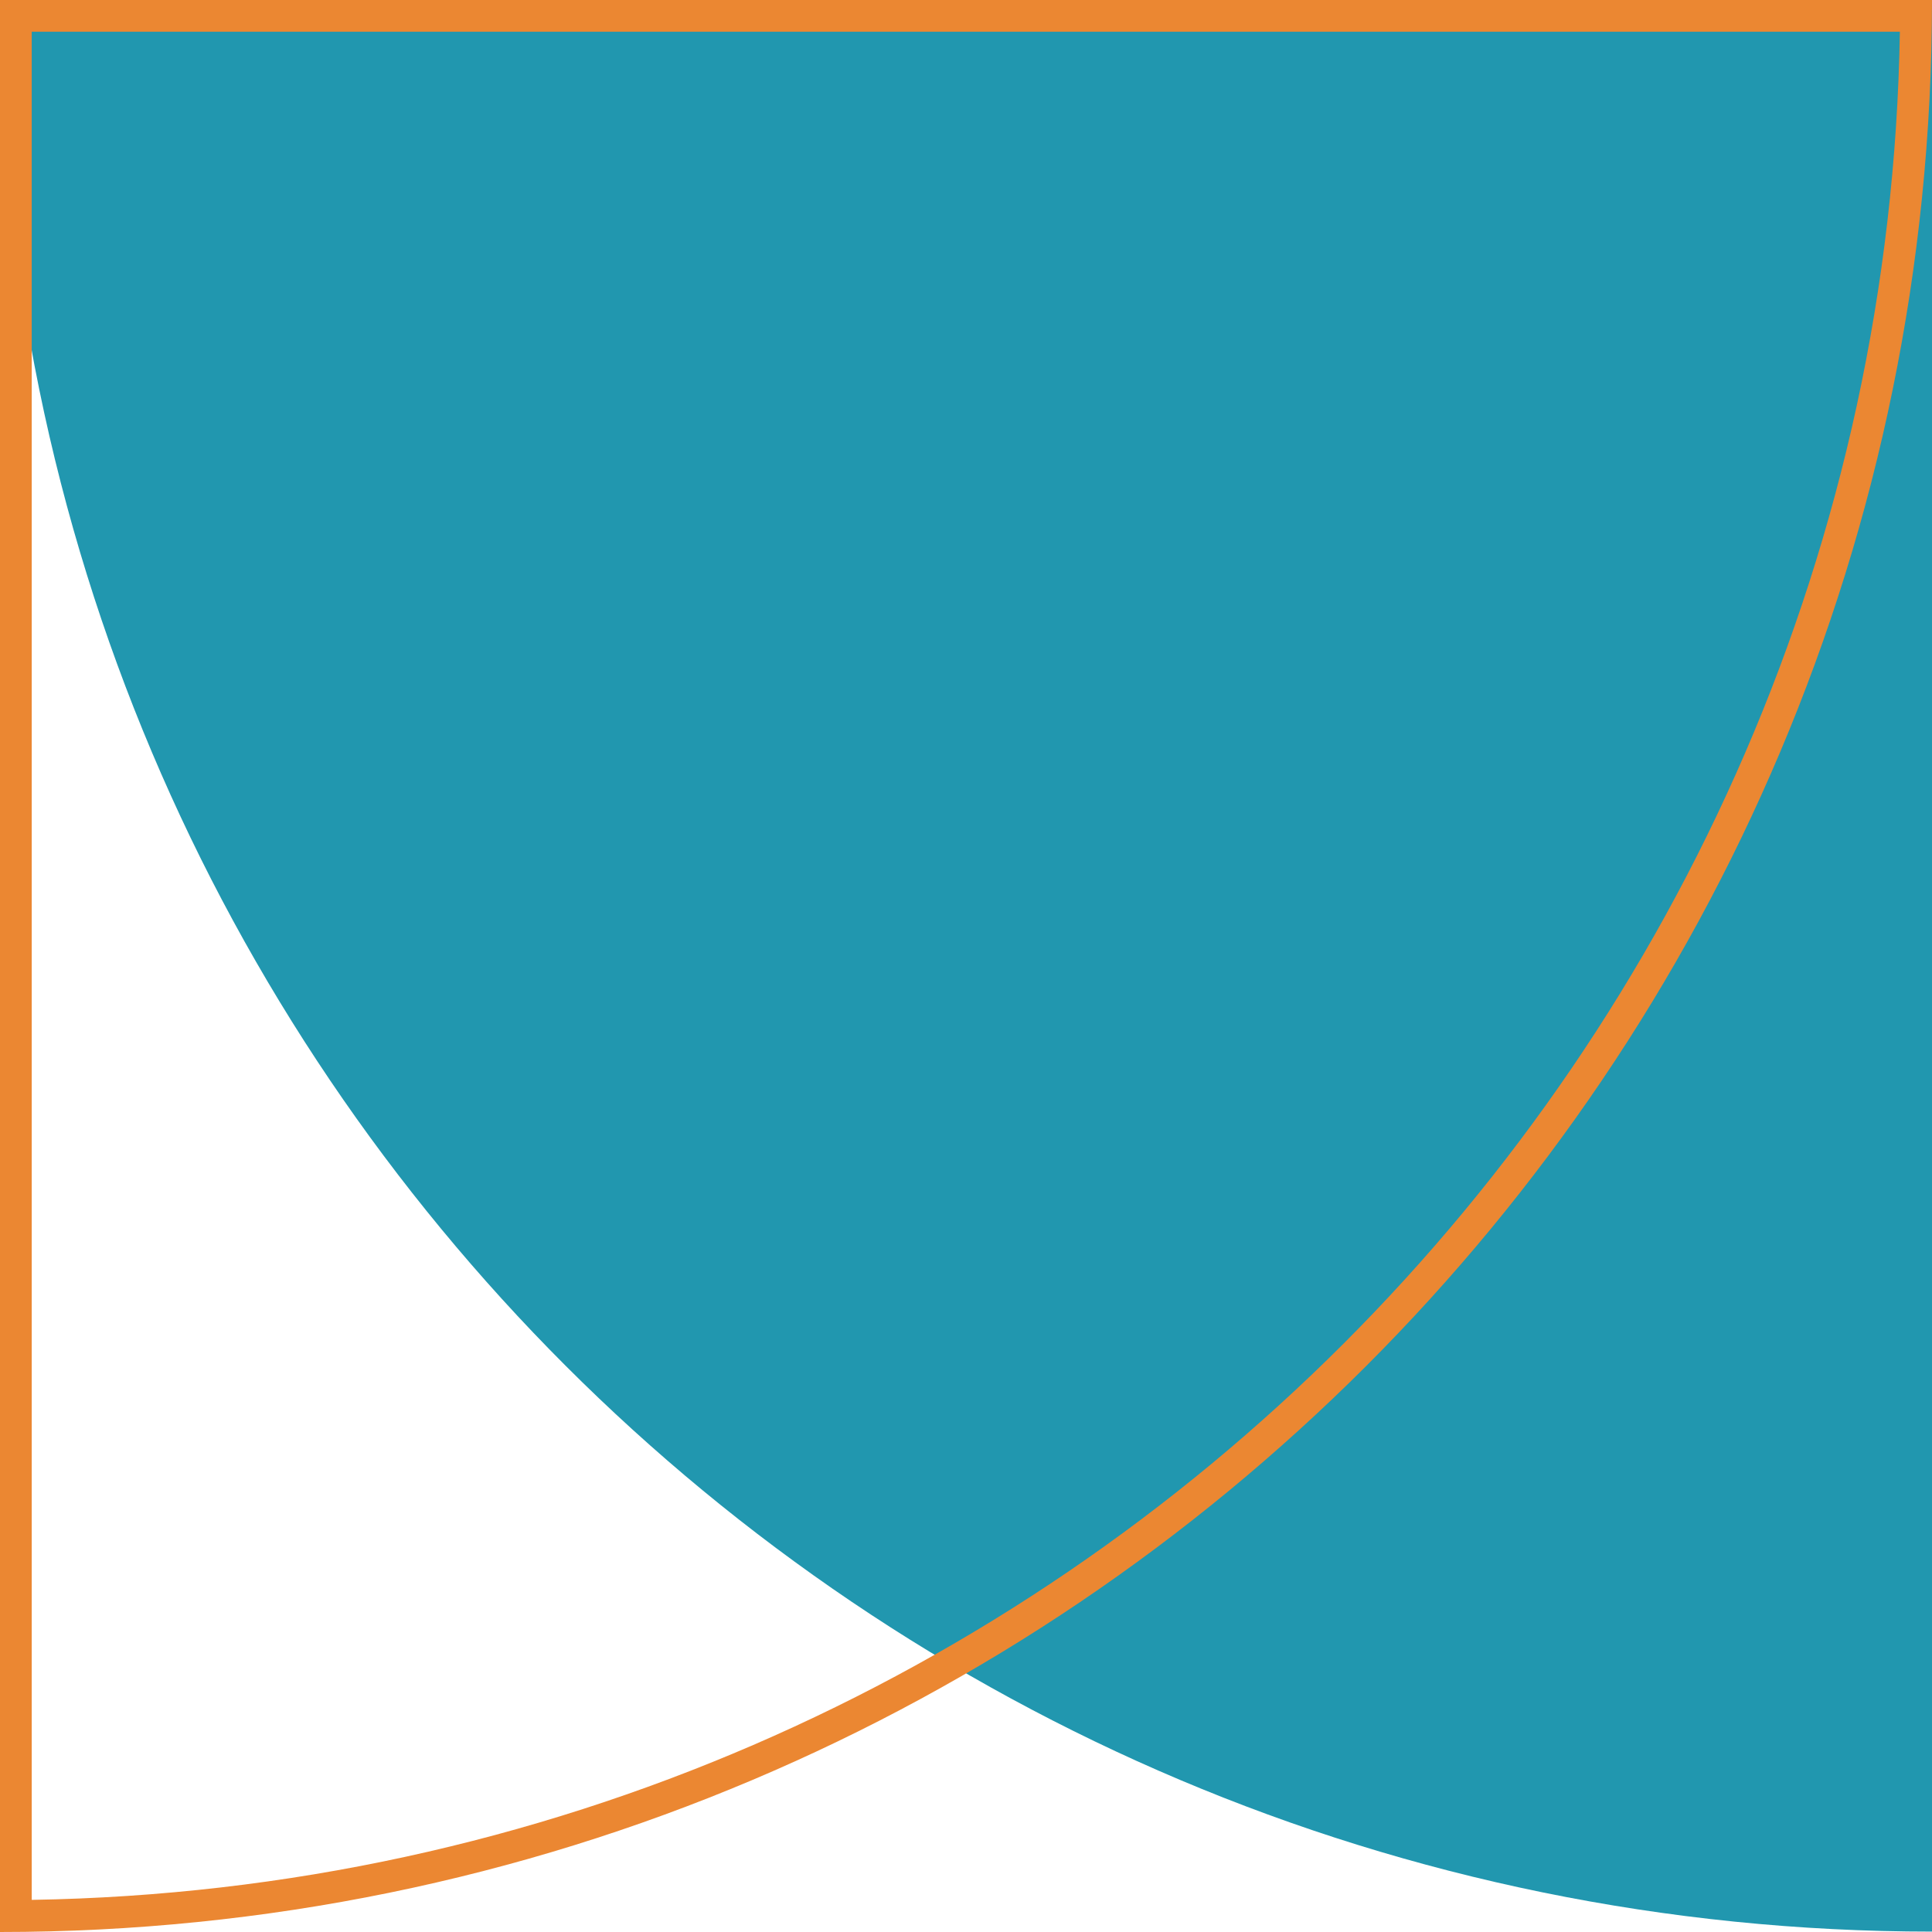
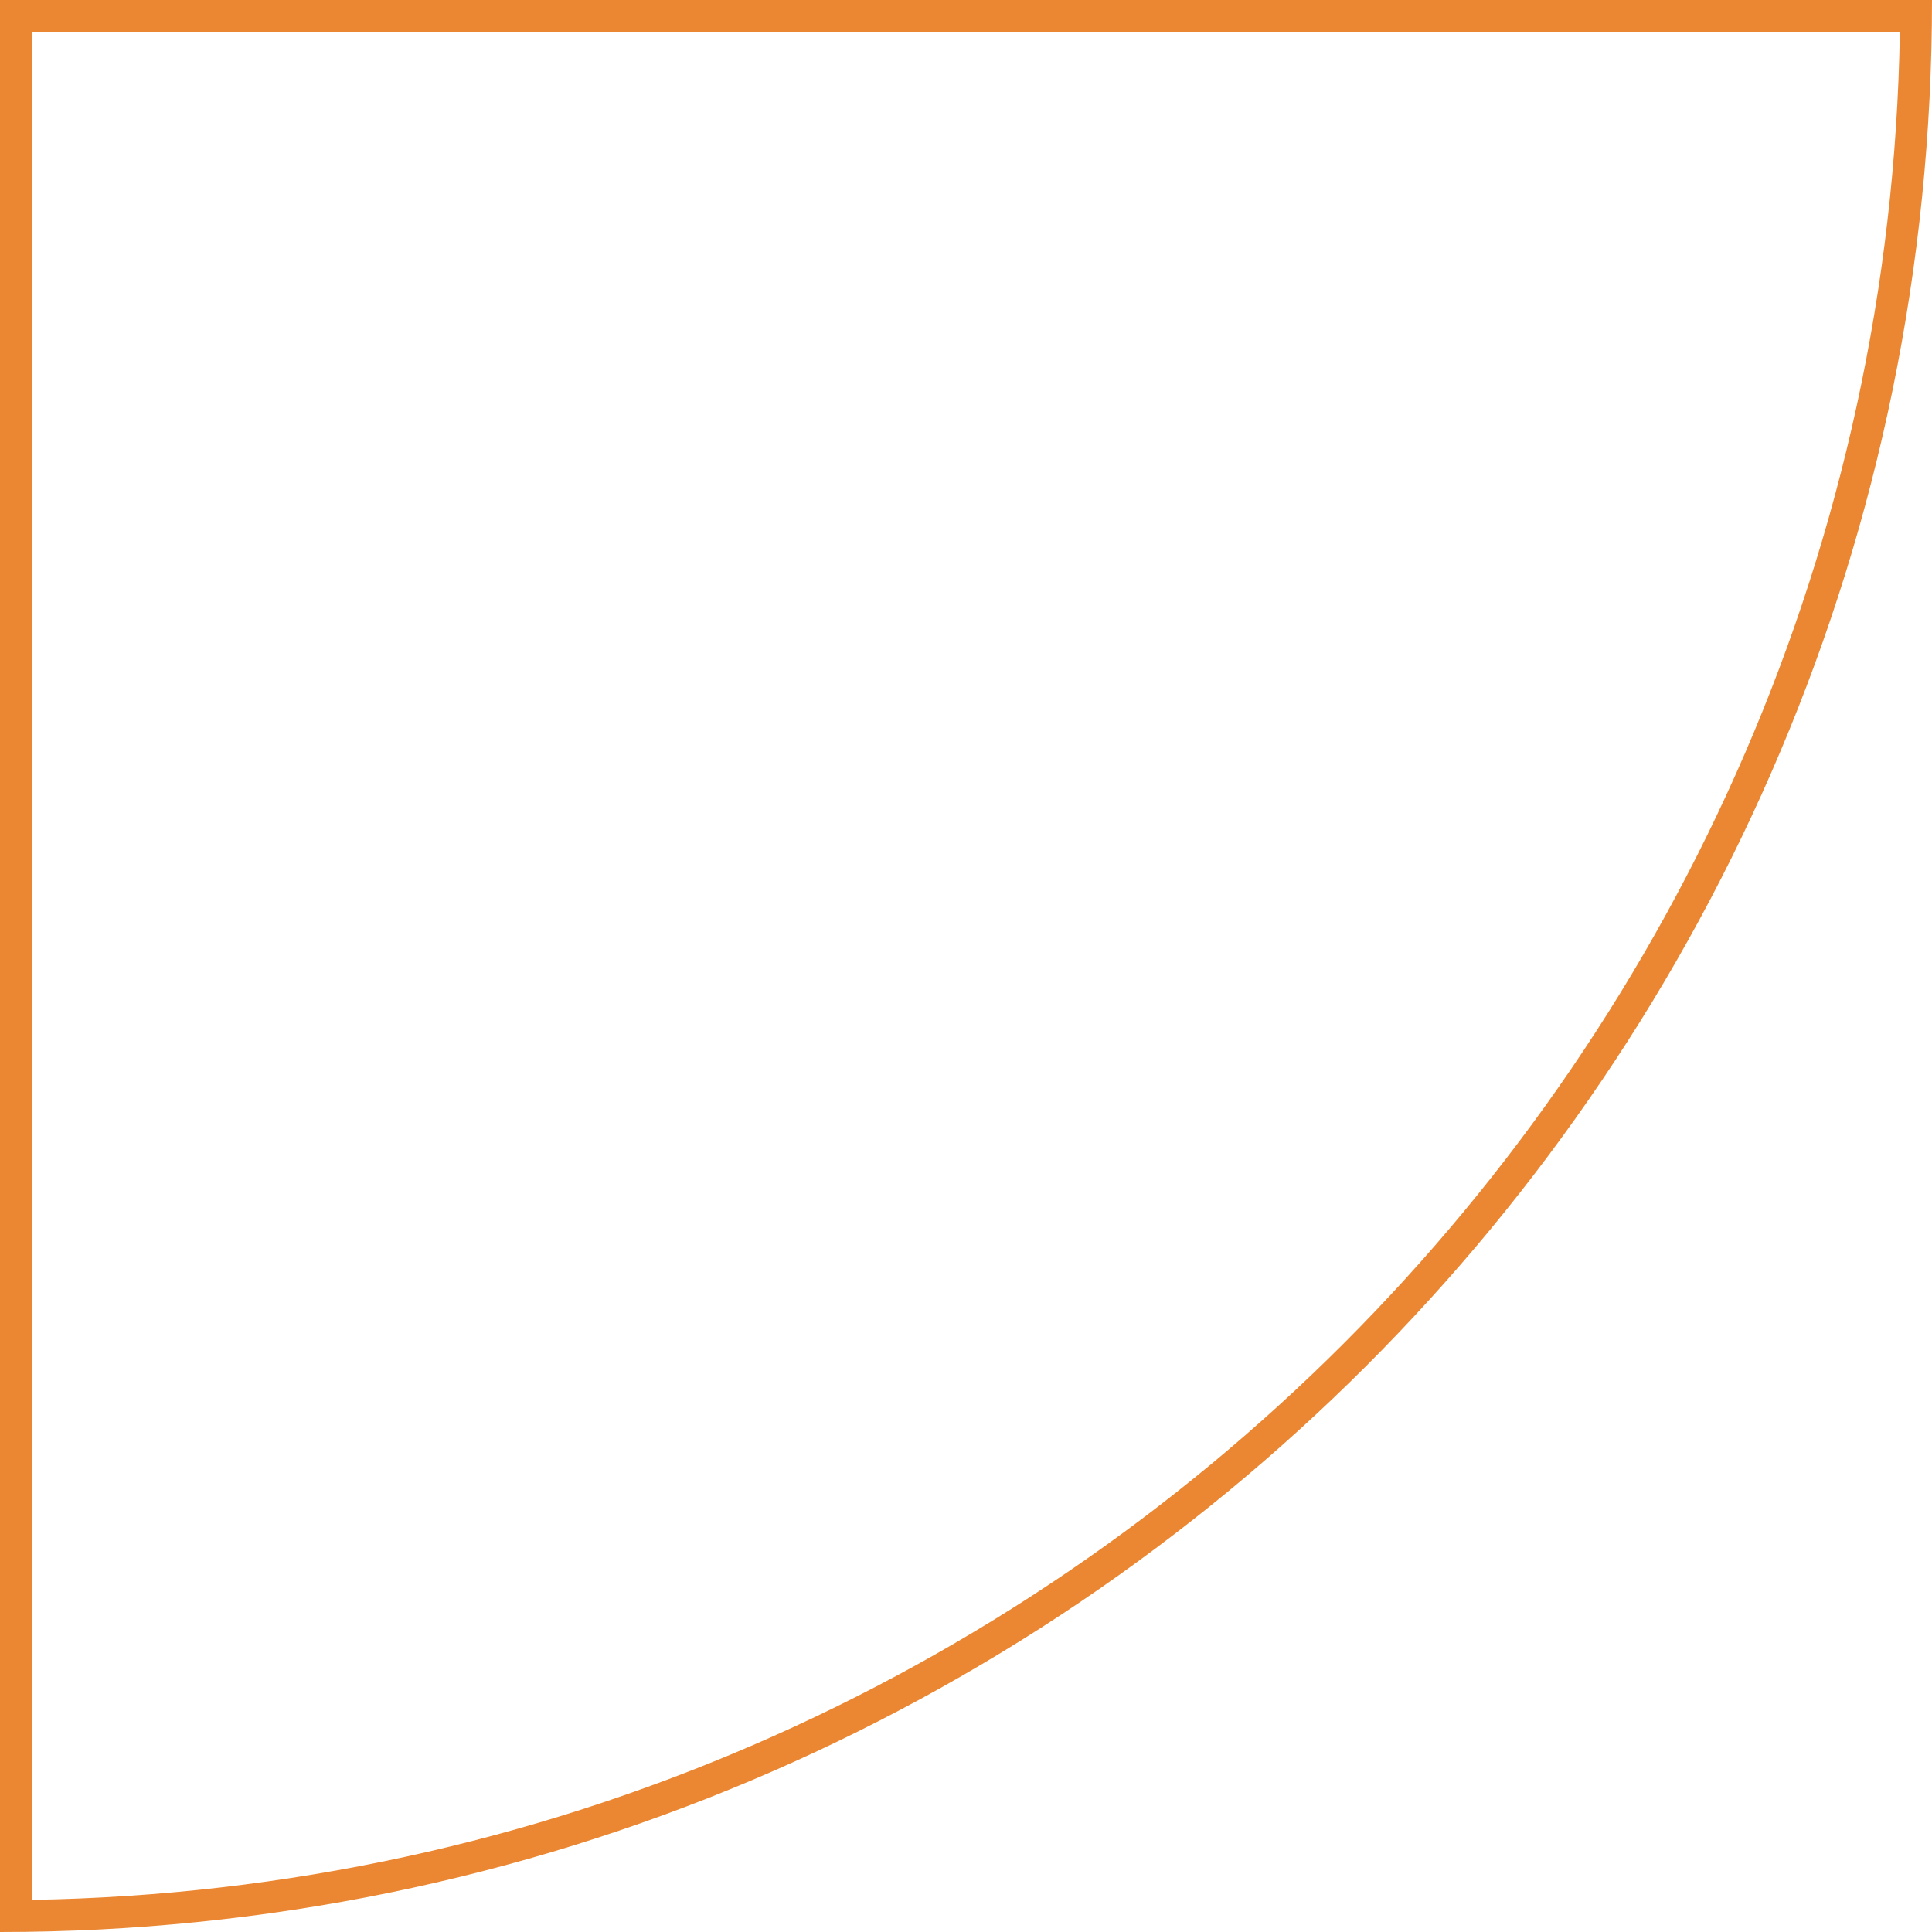
<svg xmlns="http://www.w3.org/2000/svg" fill="#000000" height="487.1" preserveAspectRatio="xMidYMid meet" version="1" viewBox="6.6 6.5 487.1 487.1" width="487.1" zoomAndPan="magnify">
  <g clip-rule="evenodd" fill-rule="evenodd">
    <g id="change1_1">
-       <path d="M493.7,493.5L493.7,493.5C224.6,493.5,6.6,275.5,6.6,6.5v0h487.1 V493.5z" fill="#2197af" />
-     </g>
+       </g>
    <g id="change2_1">
      <path d="M485.6,14.5c-4.2,258.2-212.8,466.8-471,471v-471H485.6z M6.6,6.5 h487.1v0c0,269-218.1,487.1-487.1,487.1h0V6.5z" fill="#eb8732" />
    </g>
  </g>
</svg>